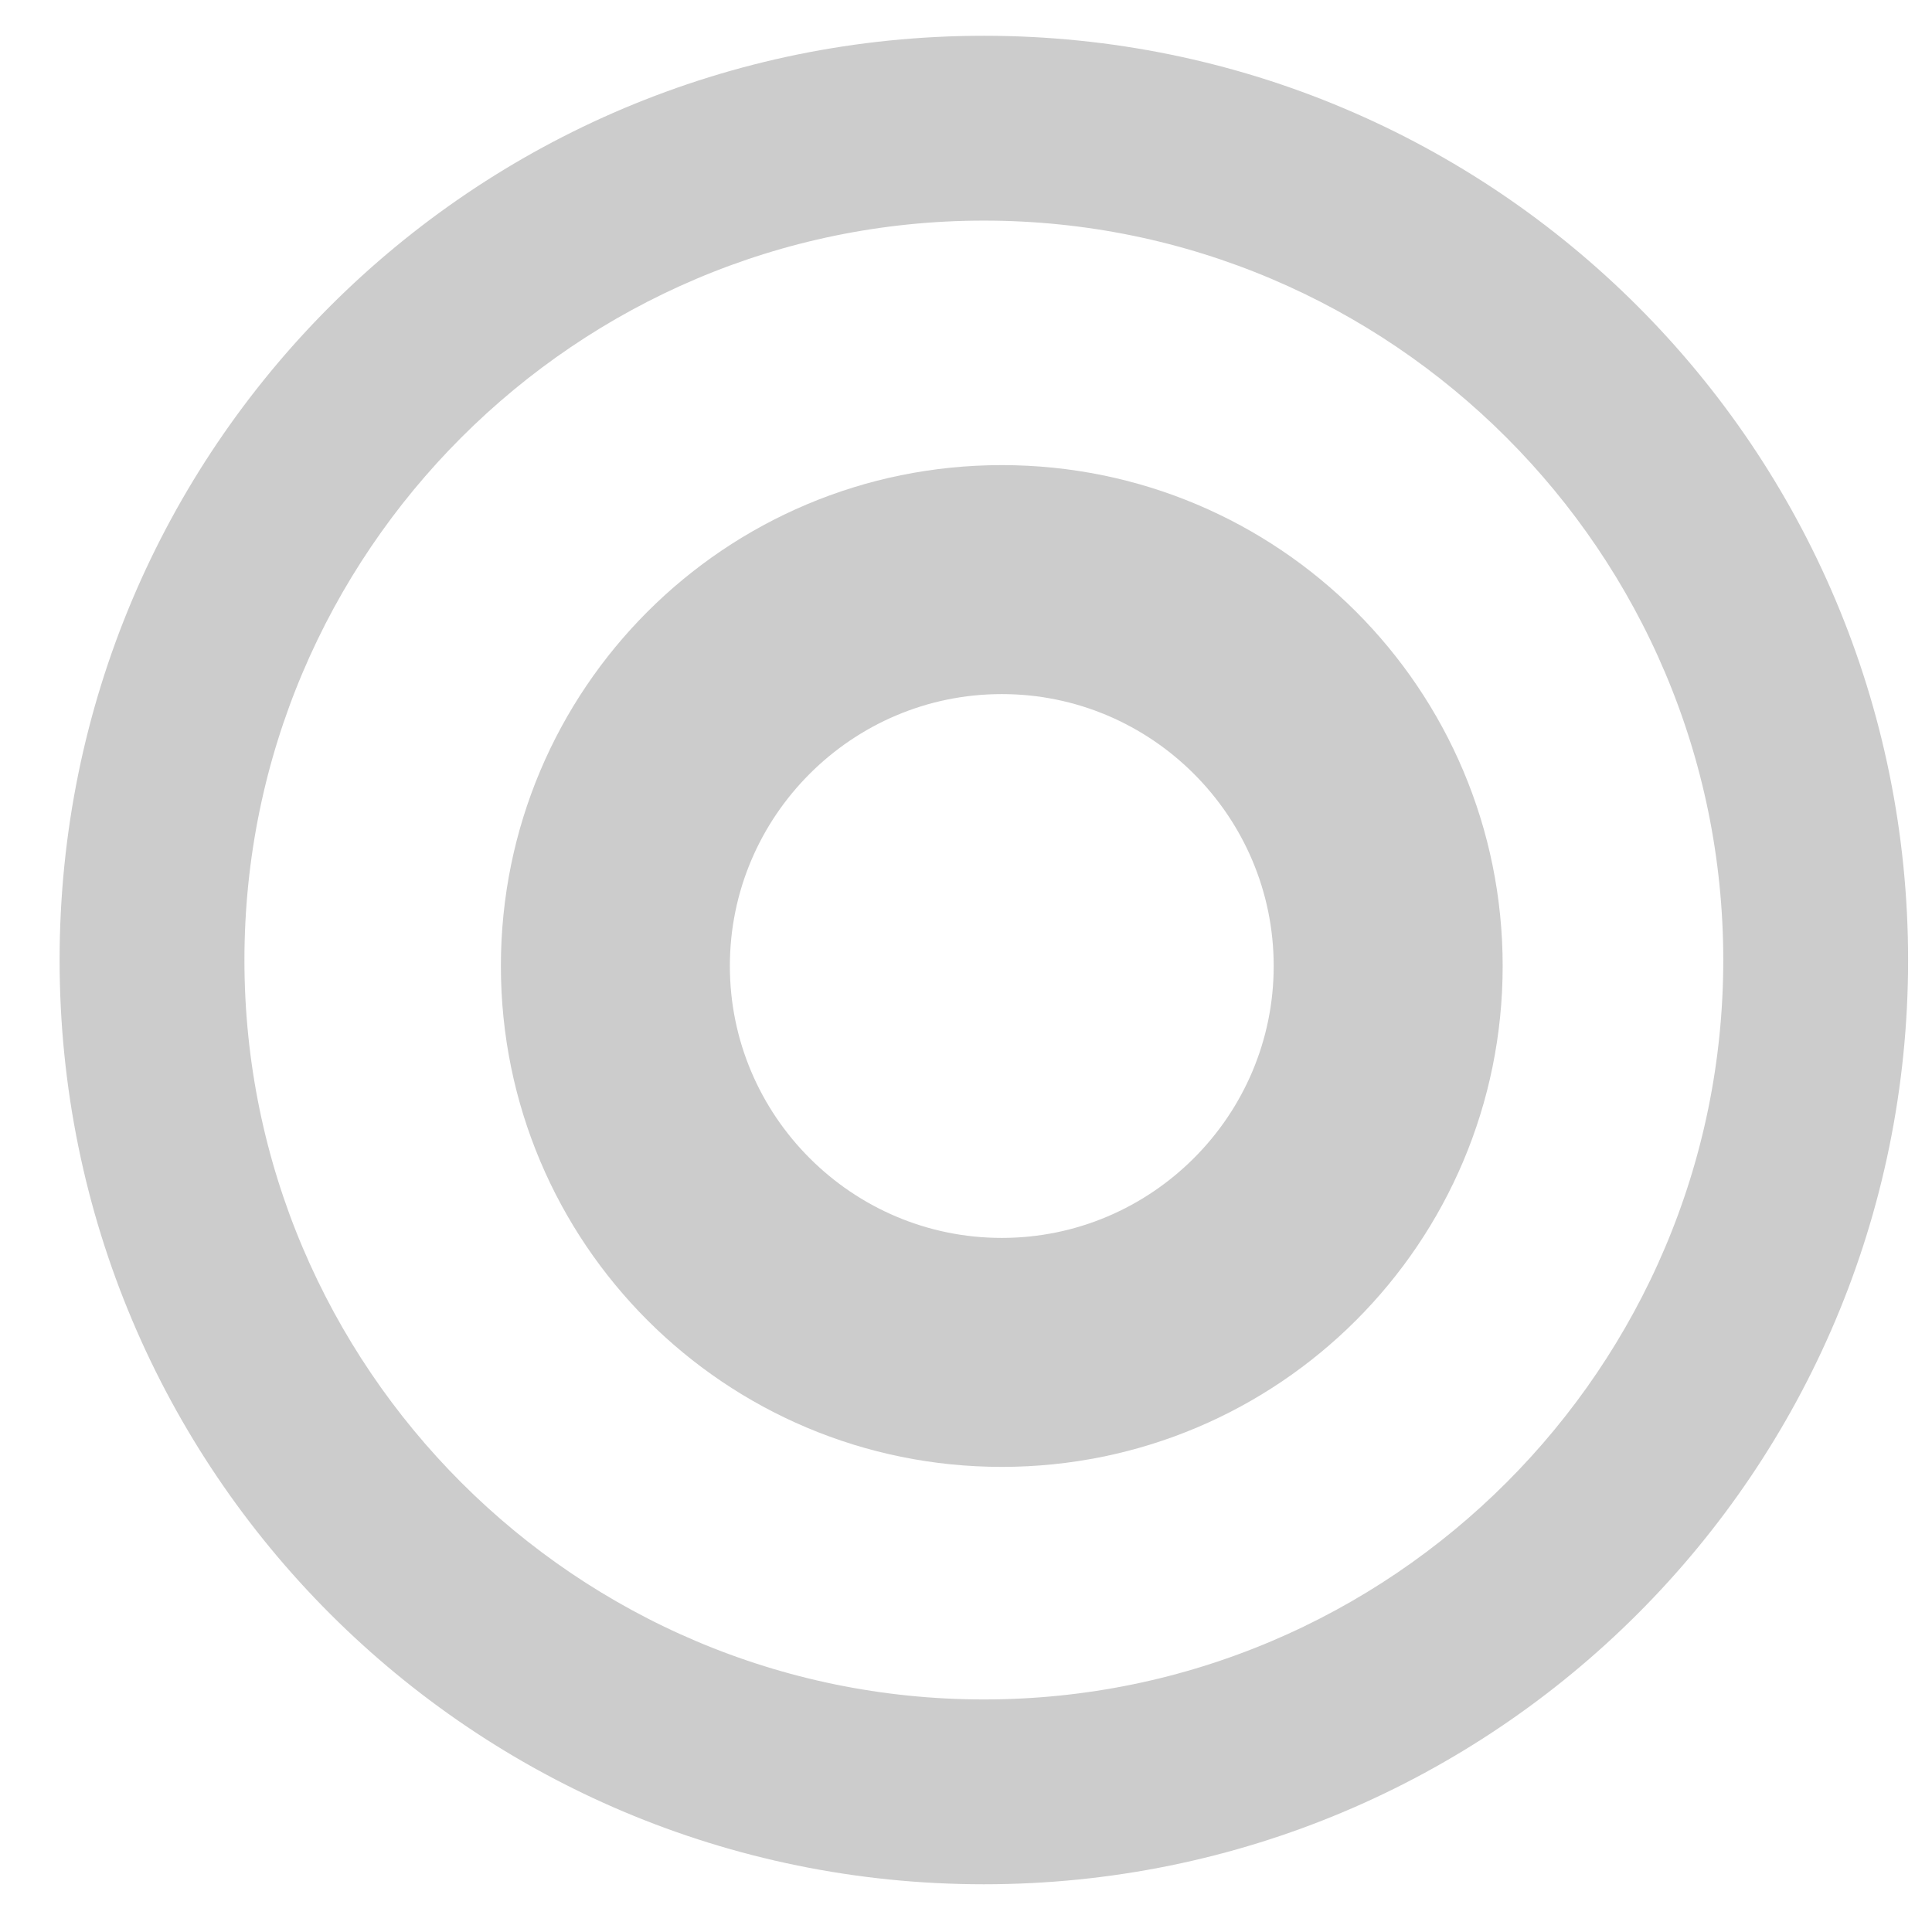
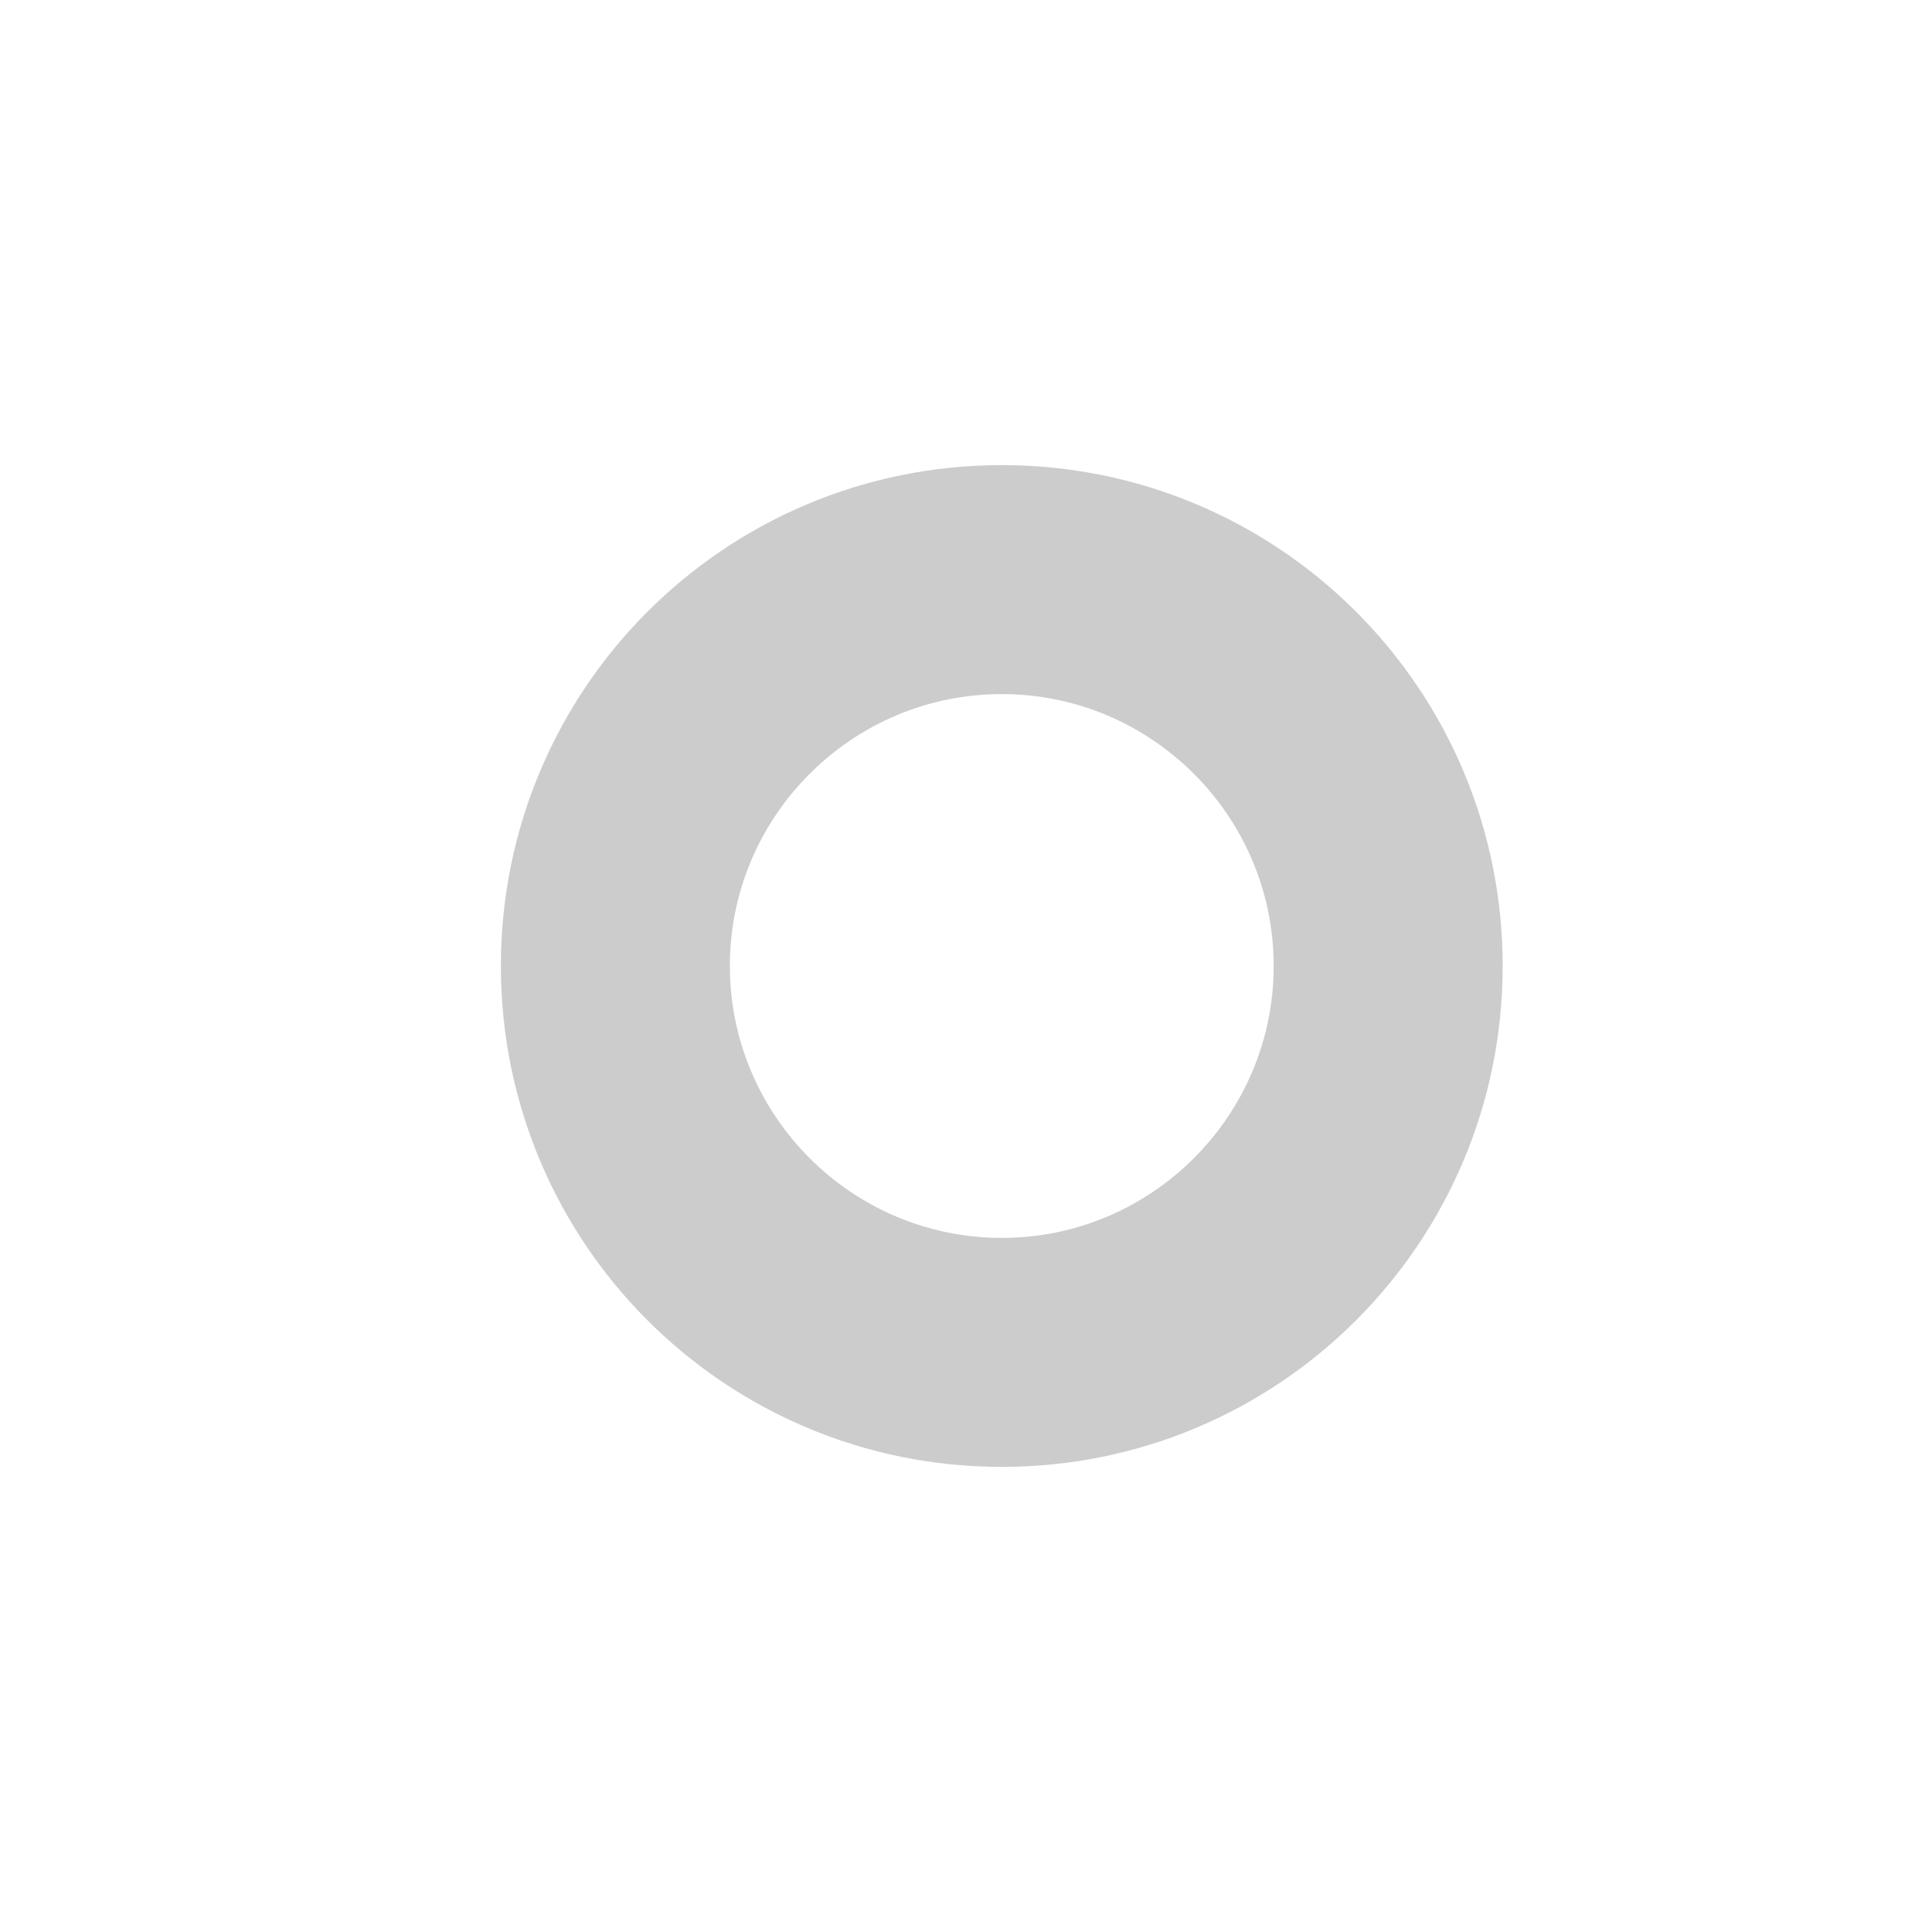
<svg xmlns="http://www.w3.org/2000/svg" width="27" height="27" viewBox="0 0 27 27" fill="none">
-   <path d="M13.75 1C20.617 1 26.166 6.55 26.166 13.417C26.166 20.284 20.616 25.833 13.75 25.833C6.883 25.833 1.333 20.284 1.333 13.417C1.333 6.55 6.883 1 13.75 1ZM13.75 2.583C7.778 2.583 2.916 7.445 2.916 13.417C2.916 19.389 7.778 24.25 13.75 24.25C19.722 24.25 24.583 19.389 24.583 13.417C24.583 7.445 19.722 2.583 13.75 2.583Z" fill="#CCCCCC" stroke="#CCCCCC" />
  <path d="M14 7C17.594 7 20.5 9.906 20.5 13.5C20.5 17.094 17.594 20 14 20C10.406 20 7.5 17.094 7.5 13.5C7.5 9.906 10.406 7 14 7ZM14 9.2C11.63 9.2 9.7 11.13 9.7 13.5C9.7 15.87 11.63 17.8 14 17.8C16.37 17.8 18.3 15.87 18.3 13.5C18.3 11.13 16.37 9.2 14 9.2Z" fill="#CCCCCC" stroke="#CCCCCC" />
</svg>